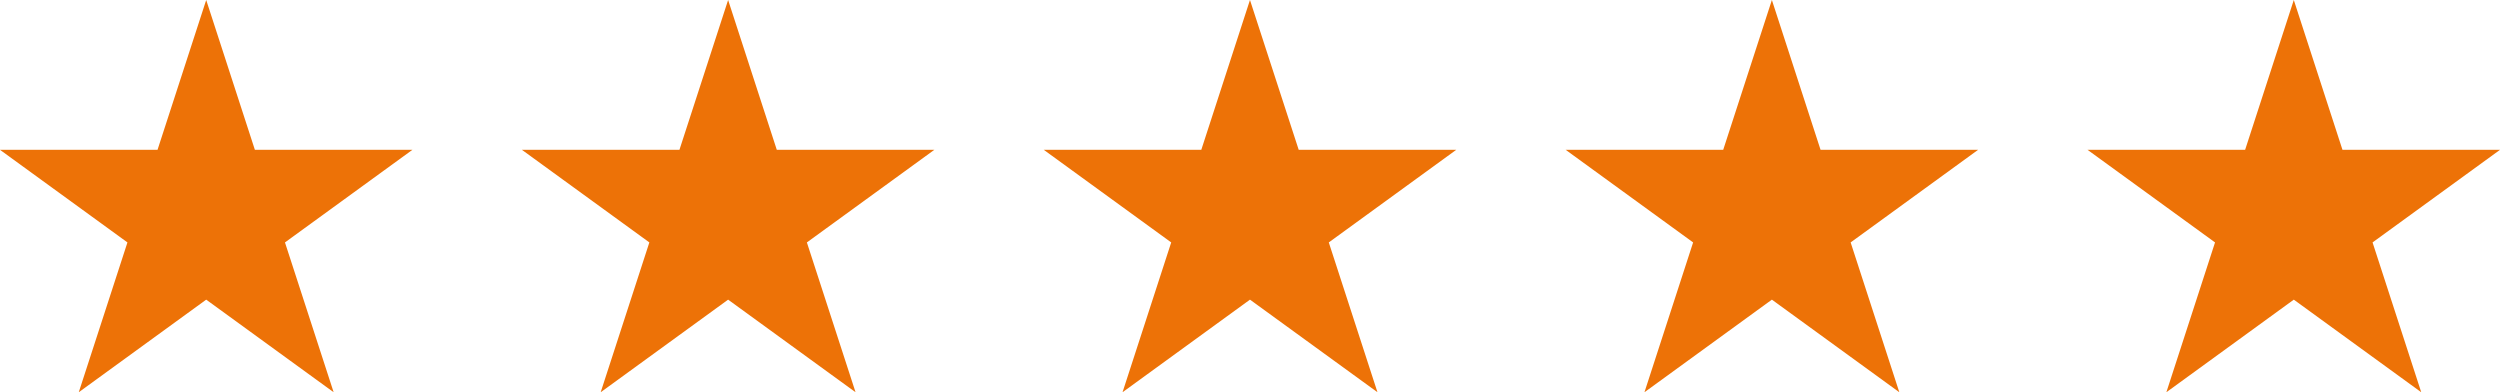
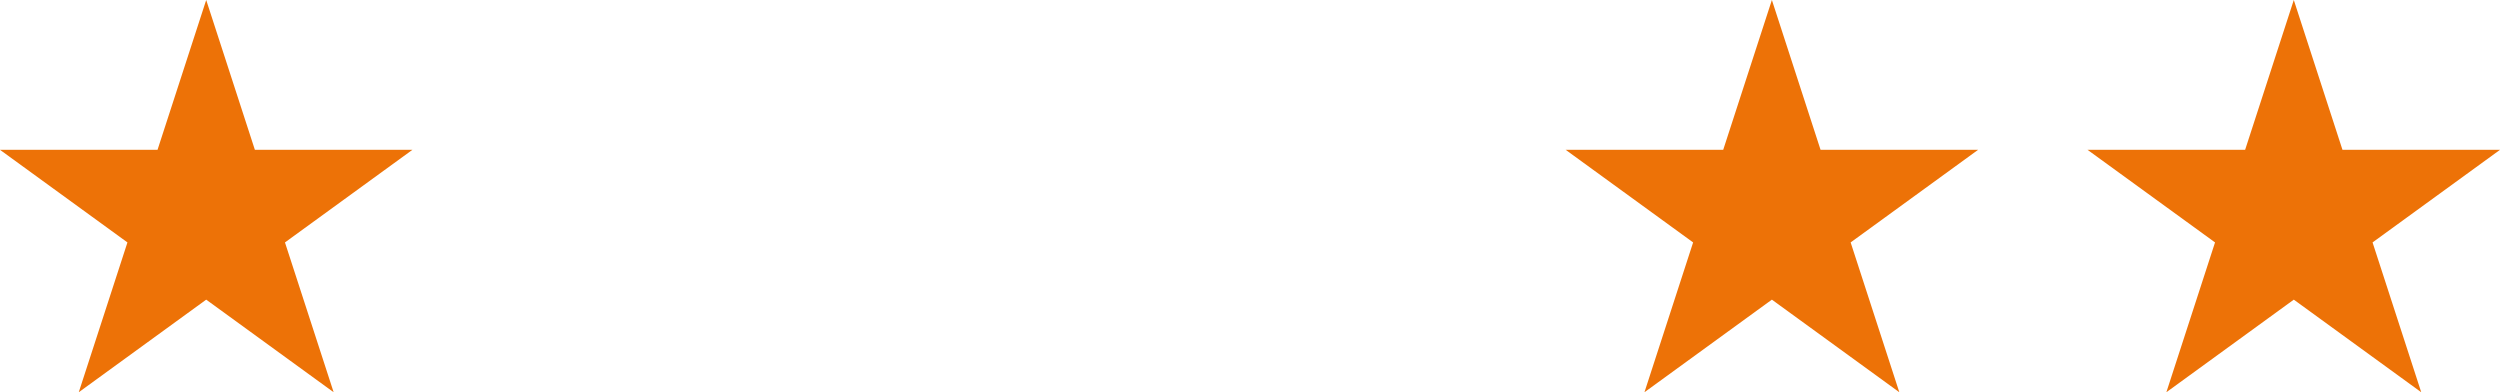
<svg xmlns="http://www.w3.org/2000/svg" id="Ebene_1" viewBox="0 0 415.49 65.19">
  <defs>
    <style>.cls-1{fill:#ed7207;}</style>
  </defs>
  <polygon class="cls-1" points="34.27 0 42.36 24.9 68.54 24.9 47.36 40.29 55.45 65.19 34.27 49.8 13.09 65.19 21.18 40.29 0 24.9 26.18 24.9 34.27 0" />
-   <polygon class="cls-1" points="121.01 0 129.1 24.9 155.28 24.9 134.1 40.29 142.19 65.19 121.01 49.8 99.83 65.19 107.92 40.29 86.74 24.9 112.92 24.9 121.01 0" />
-   <polygon class="cls-1" points="207.74 0 215.84 24.9 242.02 24.9 220.84 40.29 228.93 65.19 207.74 49.8 186.56 65.19 194.65 40.29 173.47 24.9 199.65 24.9 207.74 0" />
  <polygon class="cls-1" points="294.48 0 302.57 24.9 328.75 24.9 307.57 40.29 315.66 65.19 294.48 49.8 273.3 65.19 281.39 40.29 260.21 24.9 286.39 24.9 294.48 0" />
  <polygon class="cls-1" points="381.22 0 389.31 24.9 415.49 24.9 394.31 40.29 402.4 65.19 381.22 49.8 360.04 65.19 368.13 40.29 346.94 24.9 373.13 24.9 381.22 0" />
</svg>